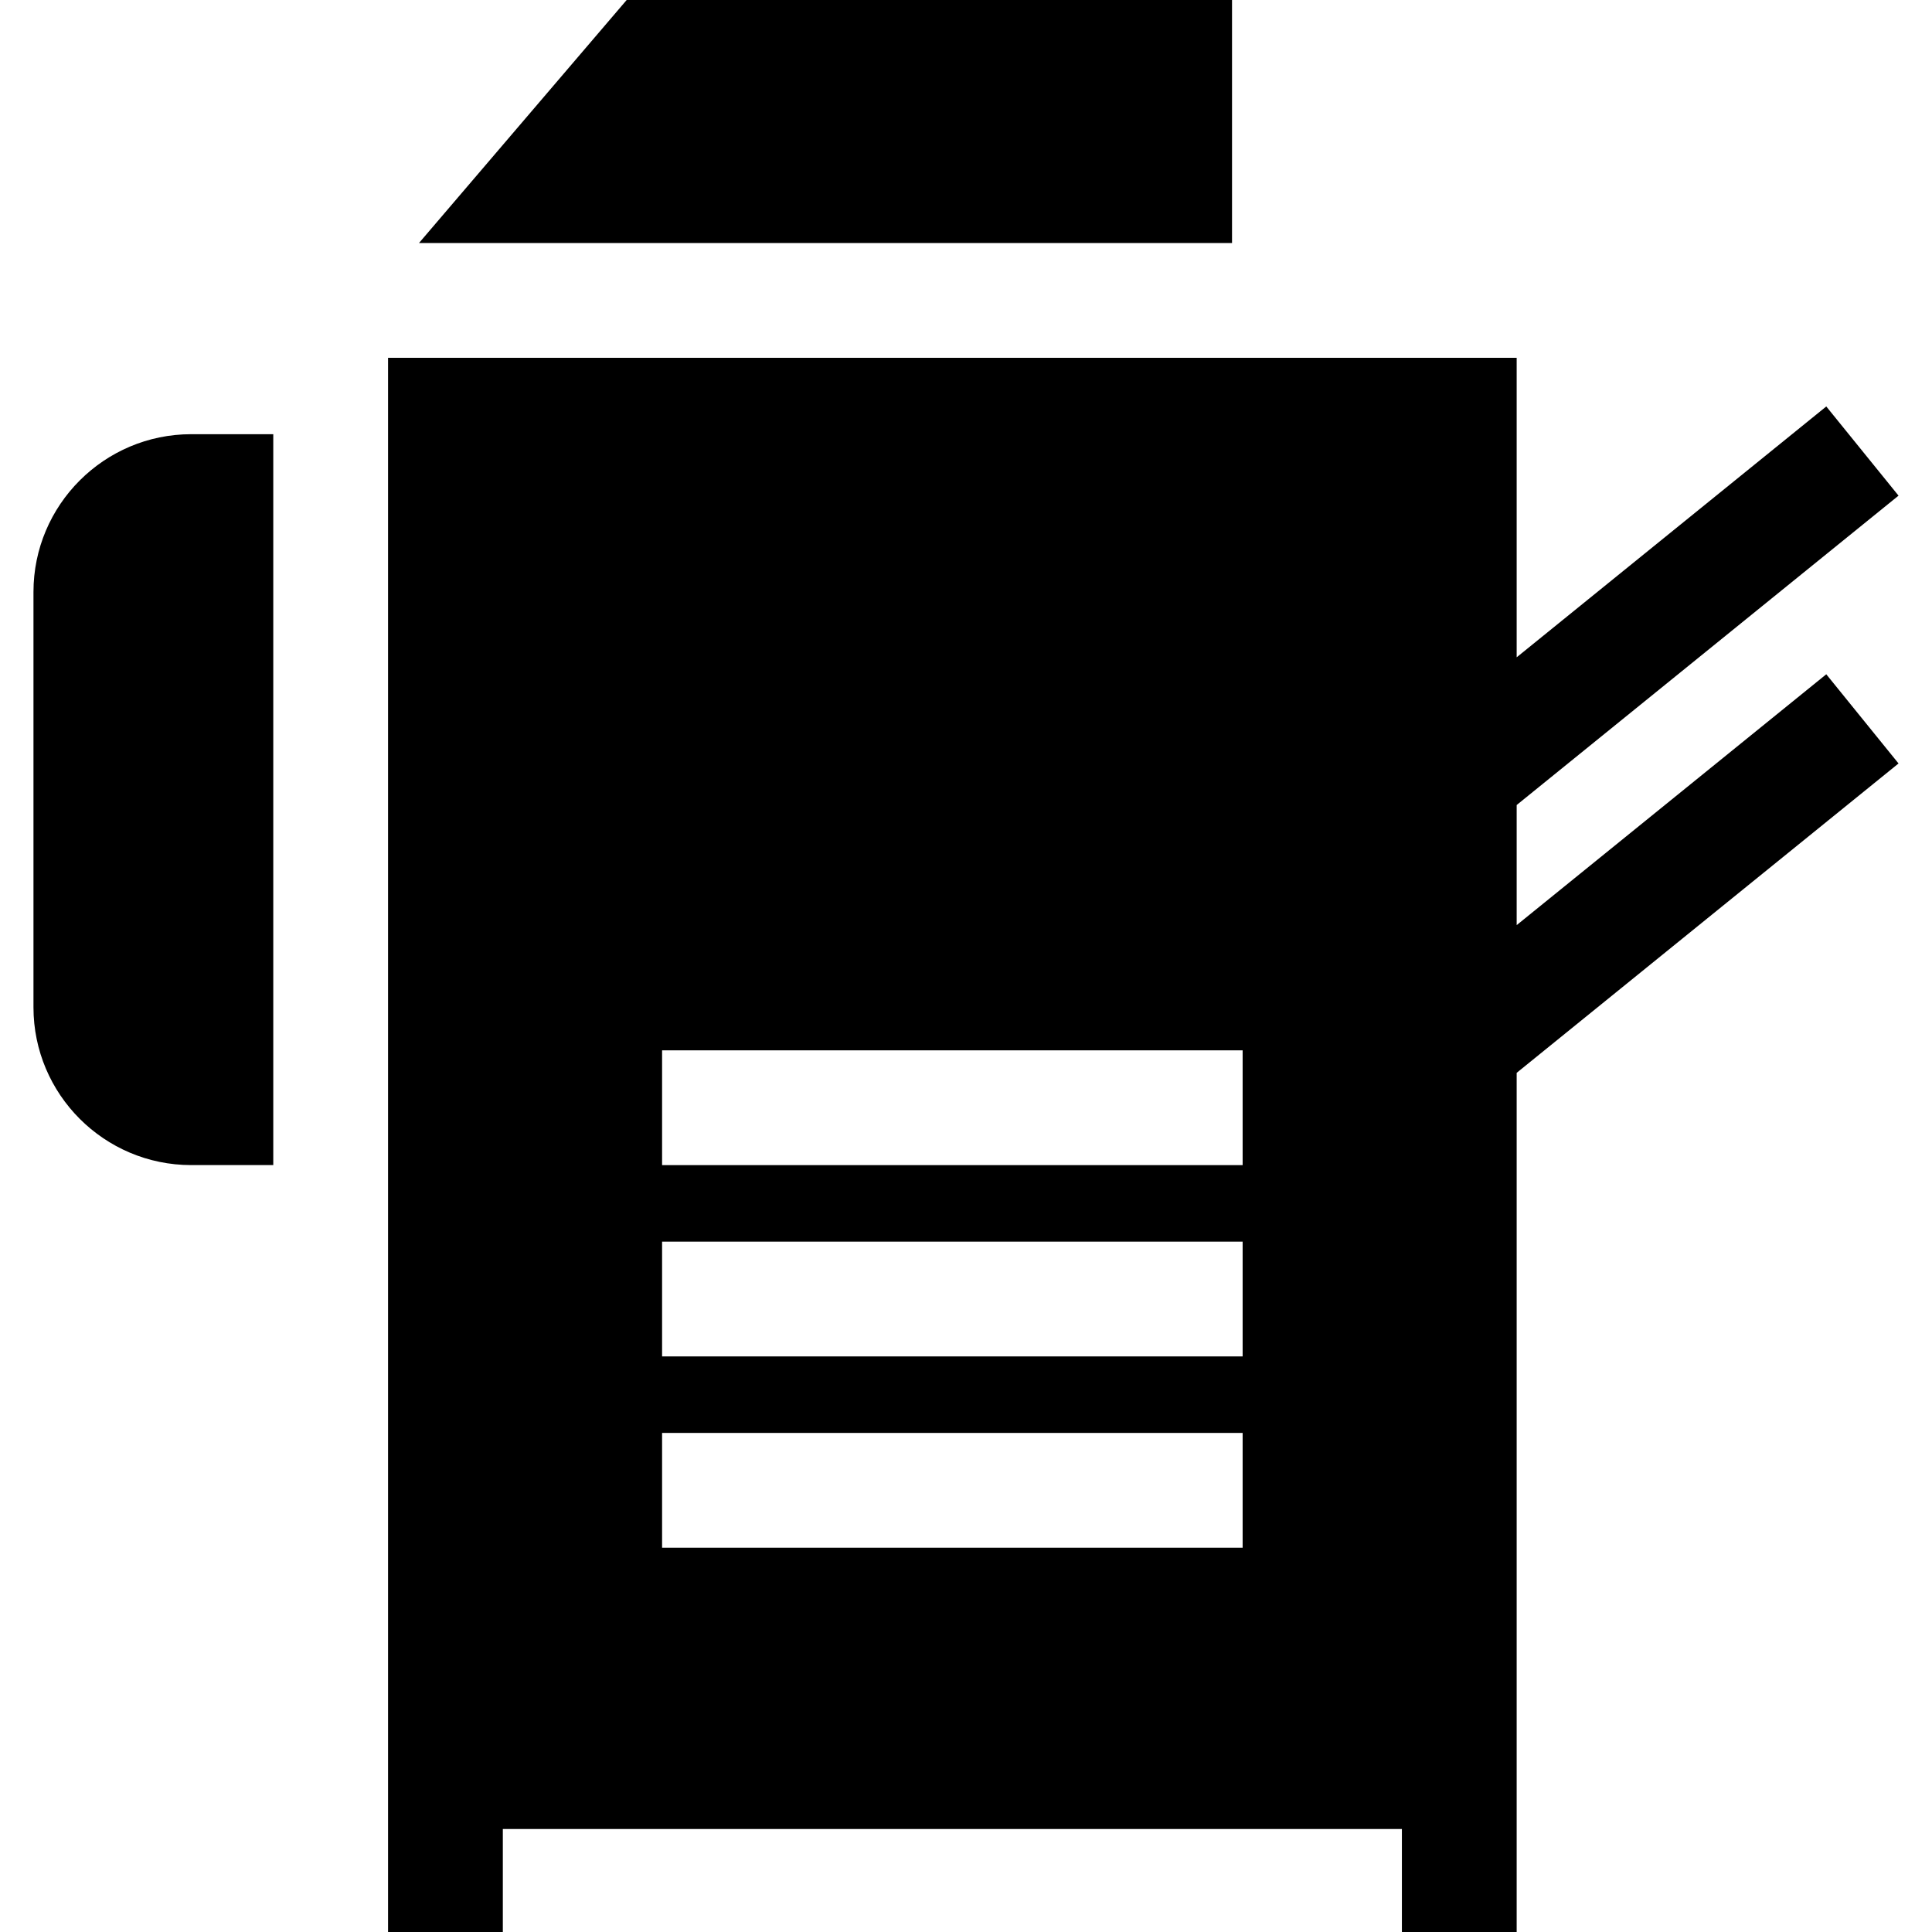
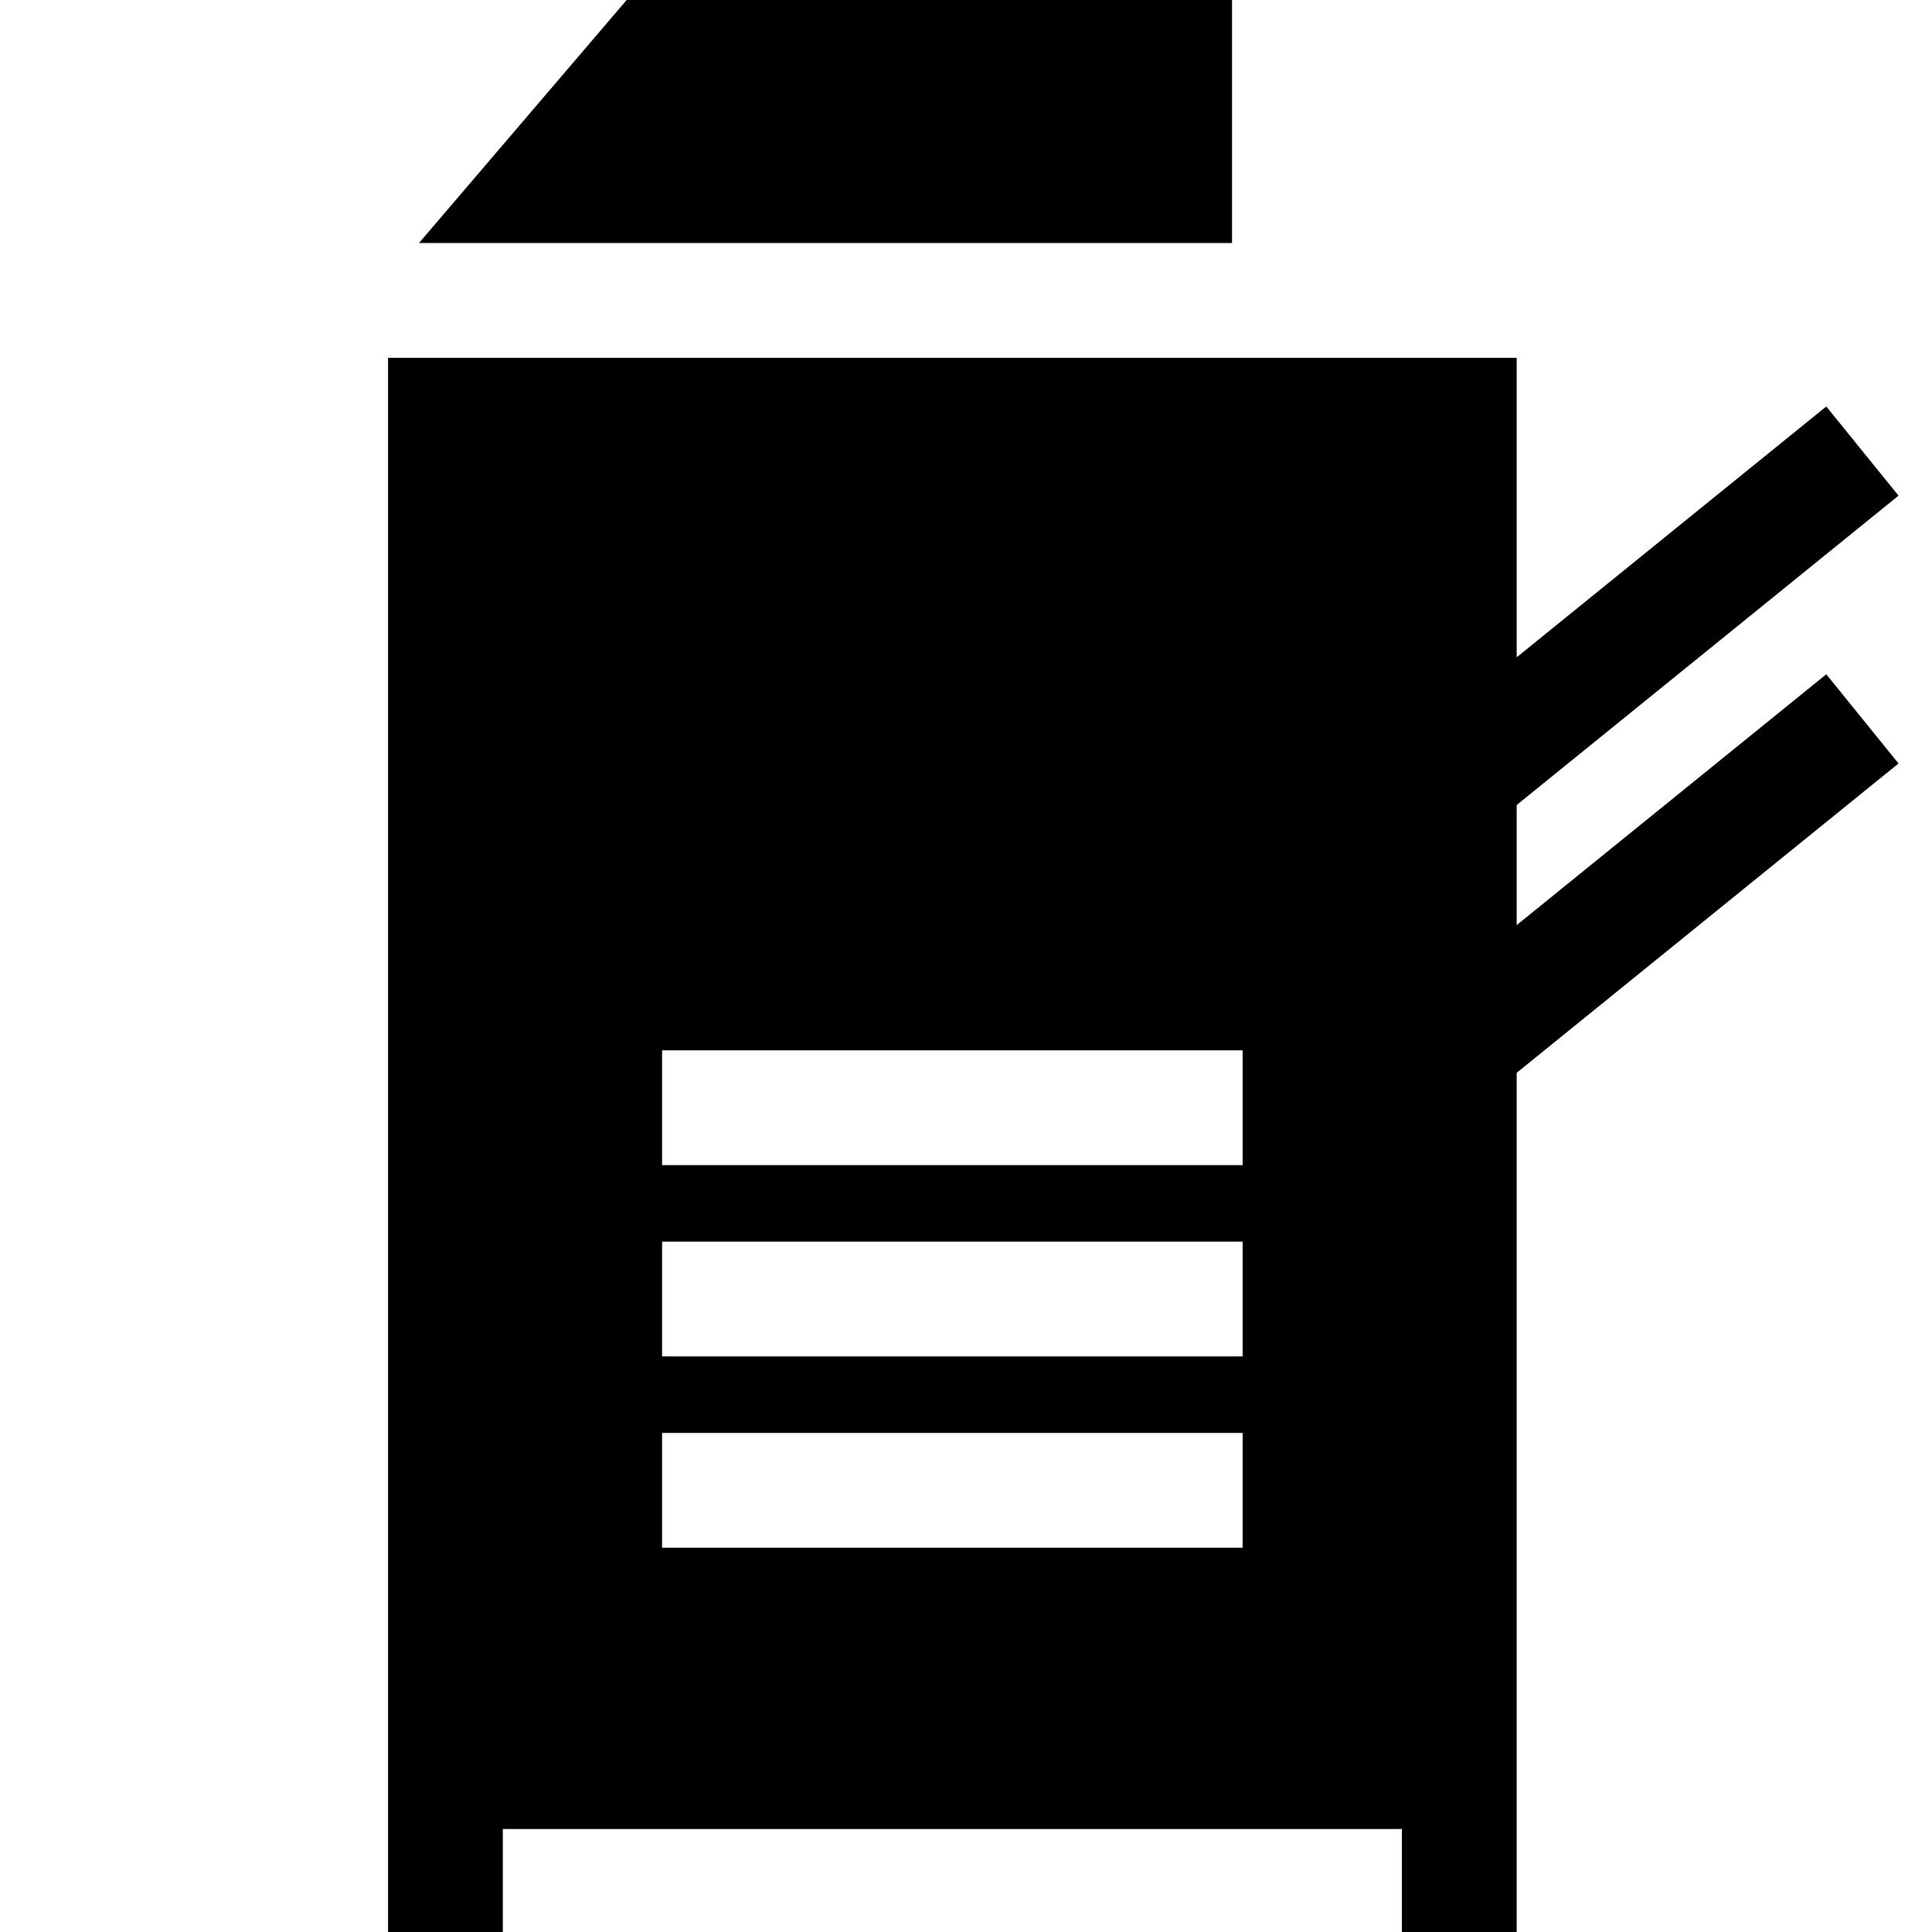
<svg xmlns="http://www.w3.org/2000/svg" version="1.1" id="Layer_1" x="0px" y="0px" viewBox="0 0 512 512" style="enable-background:new 0 0 512 512;" xml:space="preserve">
  <g>
    <g>
-       <path d="M50.68,115.066v0.001c-23.054,0-41.81,18.756-41.81,41.81v110.076c0,23.054,18.756,41.81,41.81,41.81h21.74V115.066H50.68    z" />
-     </g>
+       </g>
  </g>
  <g>
    <g>
      <polygon points="166.075,0 111.037,64.404 326.499,64.404 326.499,0   " />
    </g>
  </g>
  <g>
    <g>
      <path d="M401.934,245.165v-31.826l101.196-81.987l-19.148-23.635l-82.048,66.474V94.823H102.838v234.179v140.502v15.209V512    h30.417v-27.287h238.262V512h30.417v-27.287v-15.209V284.313l101.196-81.987l-19.148-23.635L401.934,245.165z M175.46,278.347    h153.852v30.417H175.46V278.347z M175.46,329.042h153.852v30.417H175.46V329.042z M175.46,410.155v-30.417h153.852v30.417H175.46z    " />
    </g>
  </g>
  <g>
</g>
  <g>
</g>
  <g>
</g>
  <g>
</g>
  <g>
</g>
  <g>
</g>
  <g>
</g>
  <g>
</g>
  <g>
</g>
  <g>
</g>
  <g>
</g>
  <g>
</g>
  <g>
</g>
  <g>
</g>
  <g>
</g>
</svg>